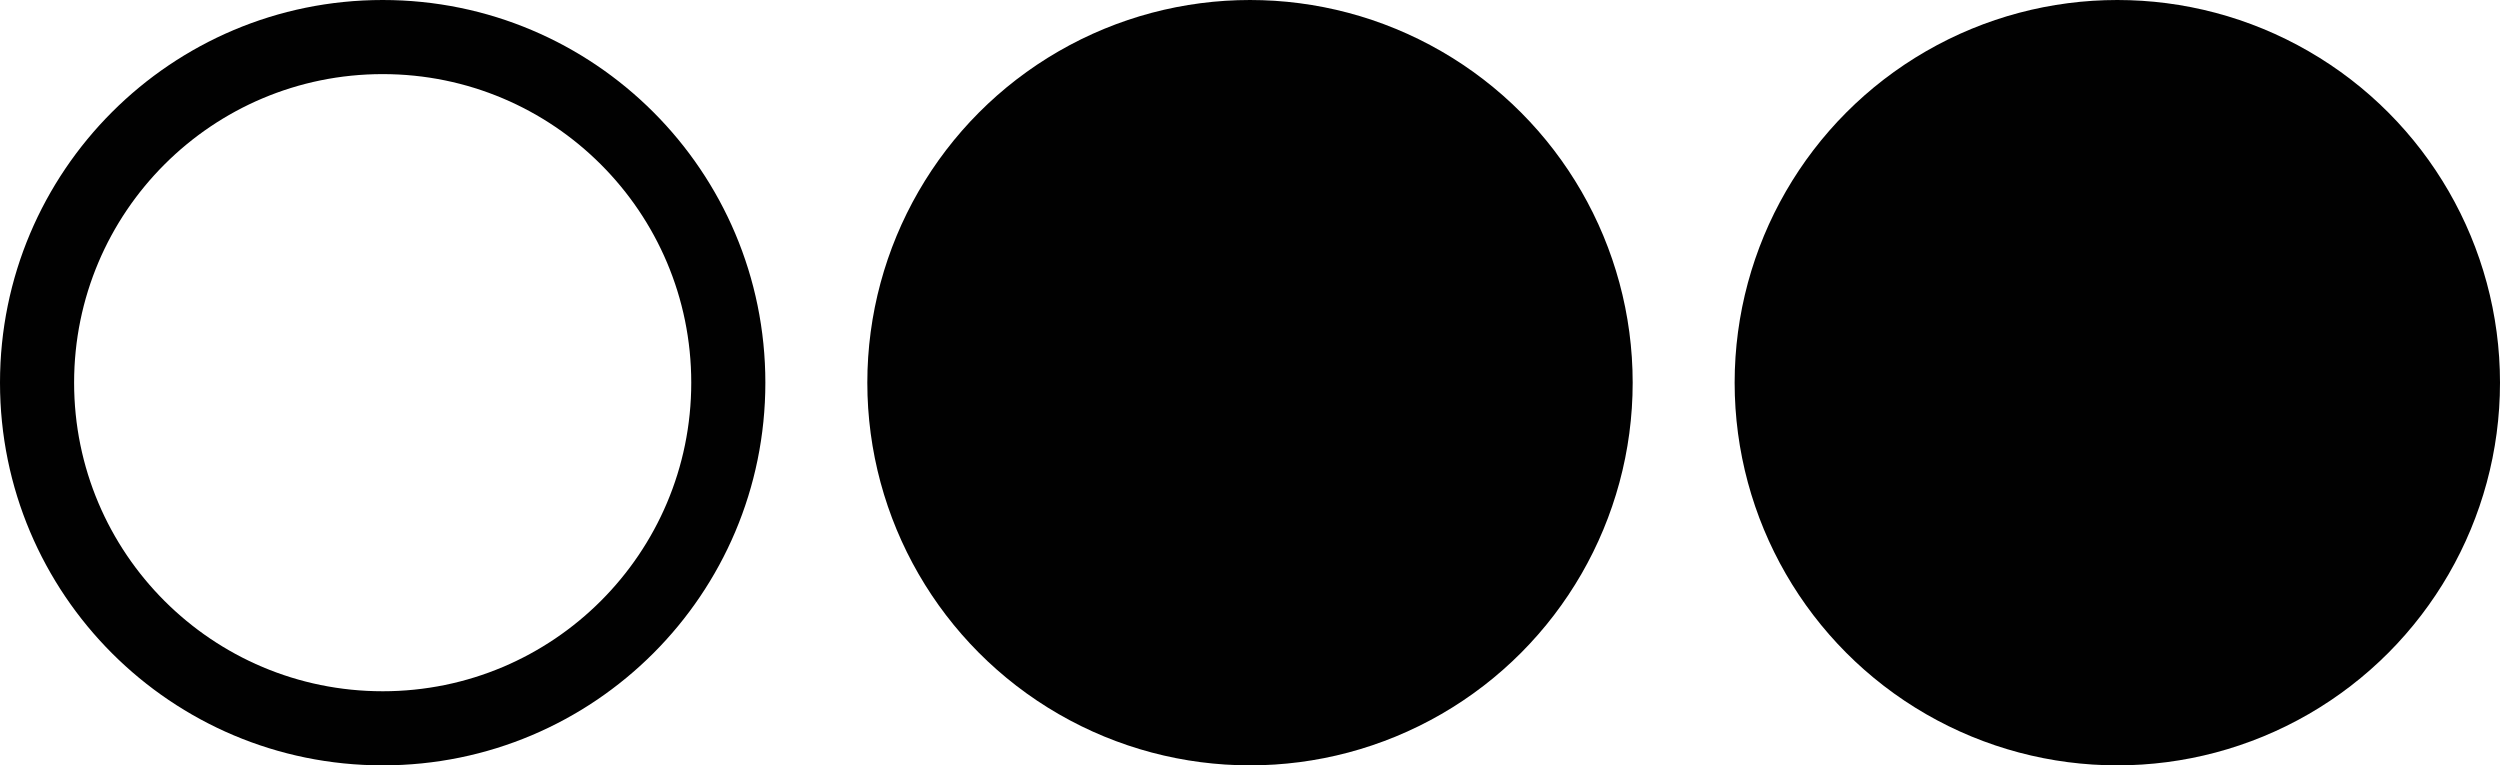
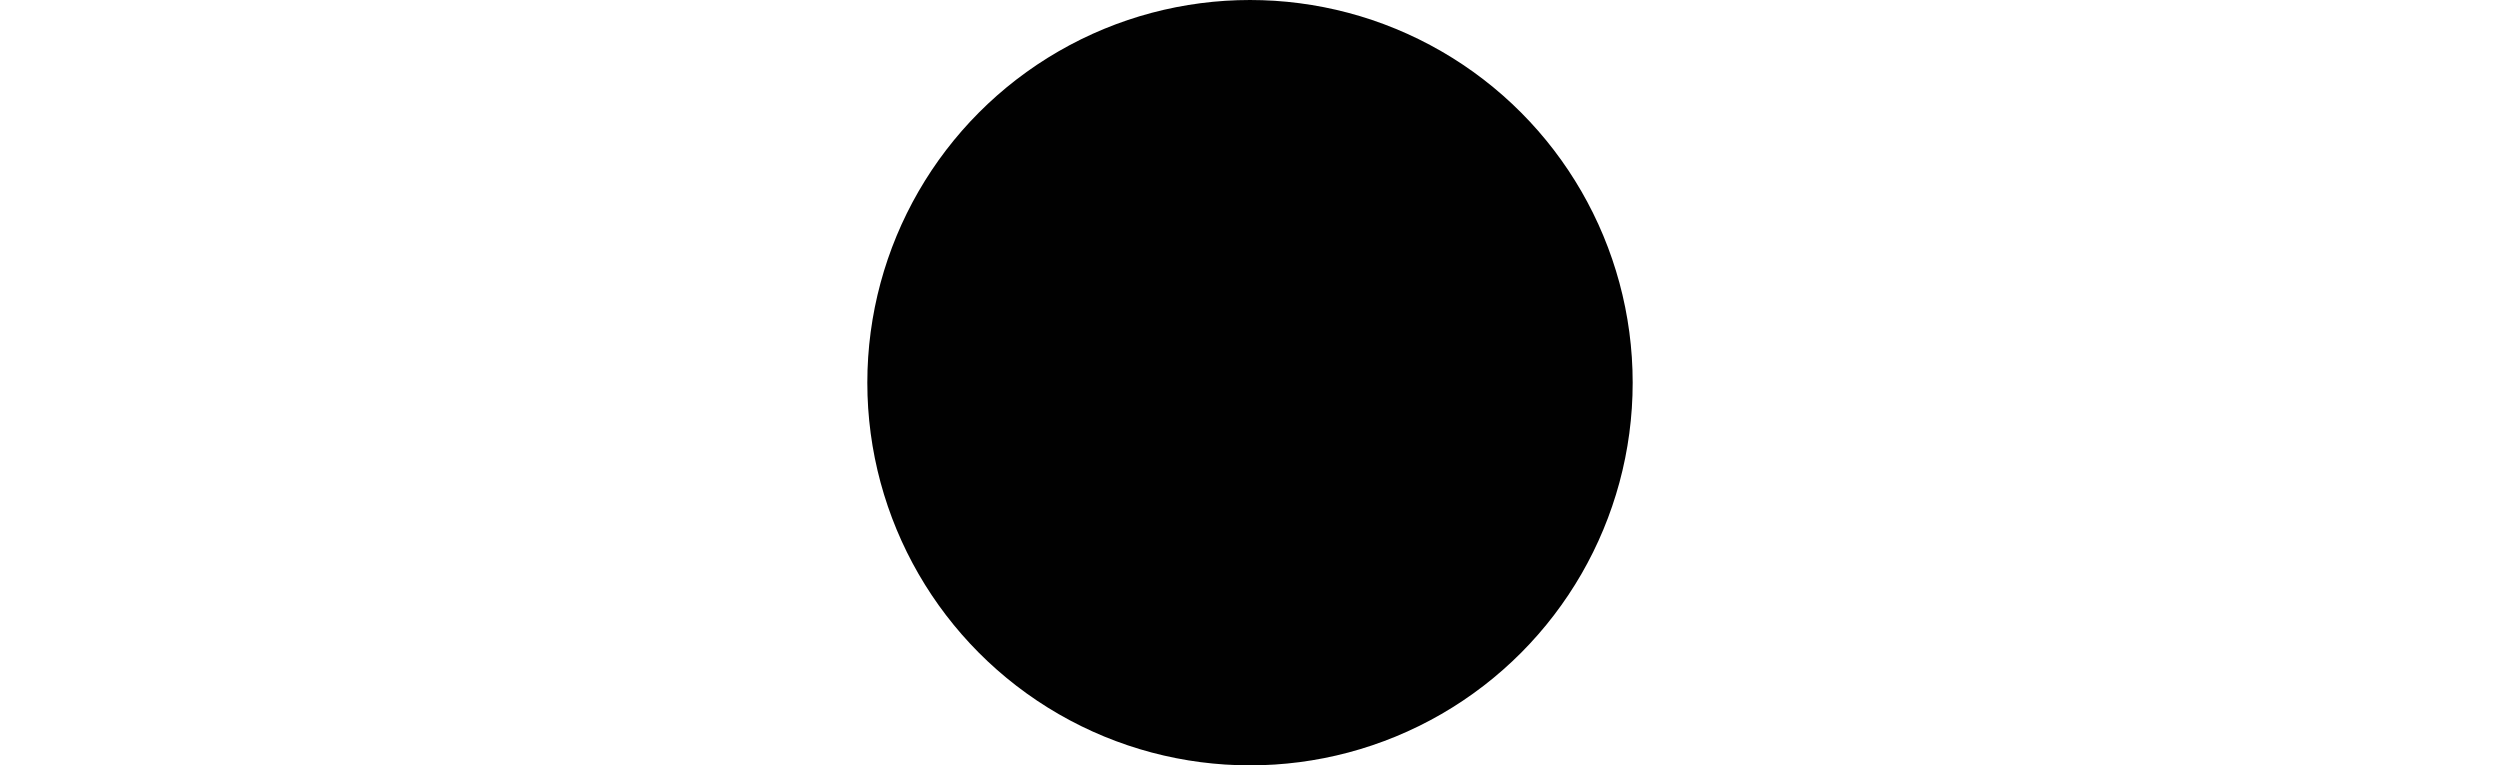
<svg xmlns="http://www.w3.org/2000/svg" id="Laag_2" data-name="Laag 2" viewBox="0 0 259.42 79.42">
  <defs>
    <style>
      .cls-1 {
        fill: #010101;
      }
    </style>
  </defs>
  <g id="Laag_1-2" data-name="Laag 1">
-     <circle class="cls-1" cx="219.71" cy="39.71" r="39.71" />
    <circle class="cls-1" cx="129.71" cy="39.71" r="39.71" />
-     <path class="cls-1" d="M39.71,0C17.77,0,0,17.77,0,39.71s17.77,39.71,39.71,39.71,39.71-17.77,39.71-39.71S61.65,0,39.71,0Zm0,71.73c-17.69,0-32.02-14.33-32.02-32.02S22.02,7.69,39.71,7.69s32.02,14.33,32.02,32.02-14.33,32.02-32.02,32.02Z" />
  </g>
</svg>